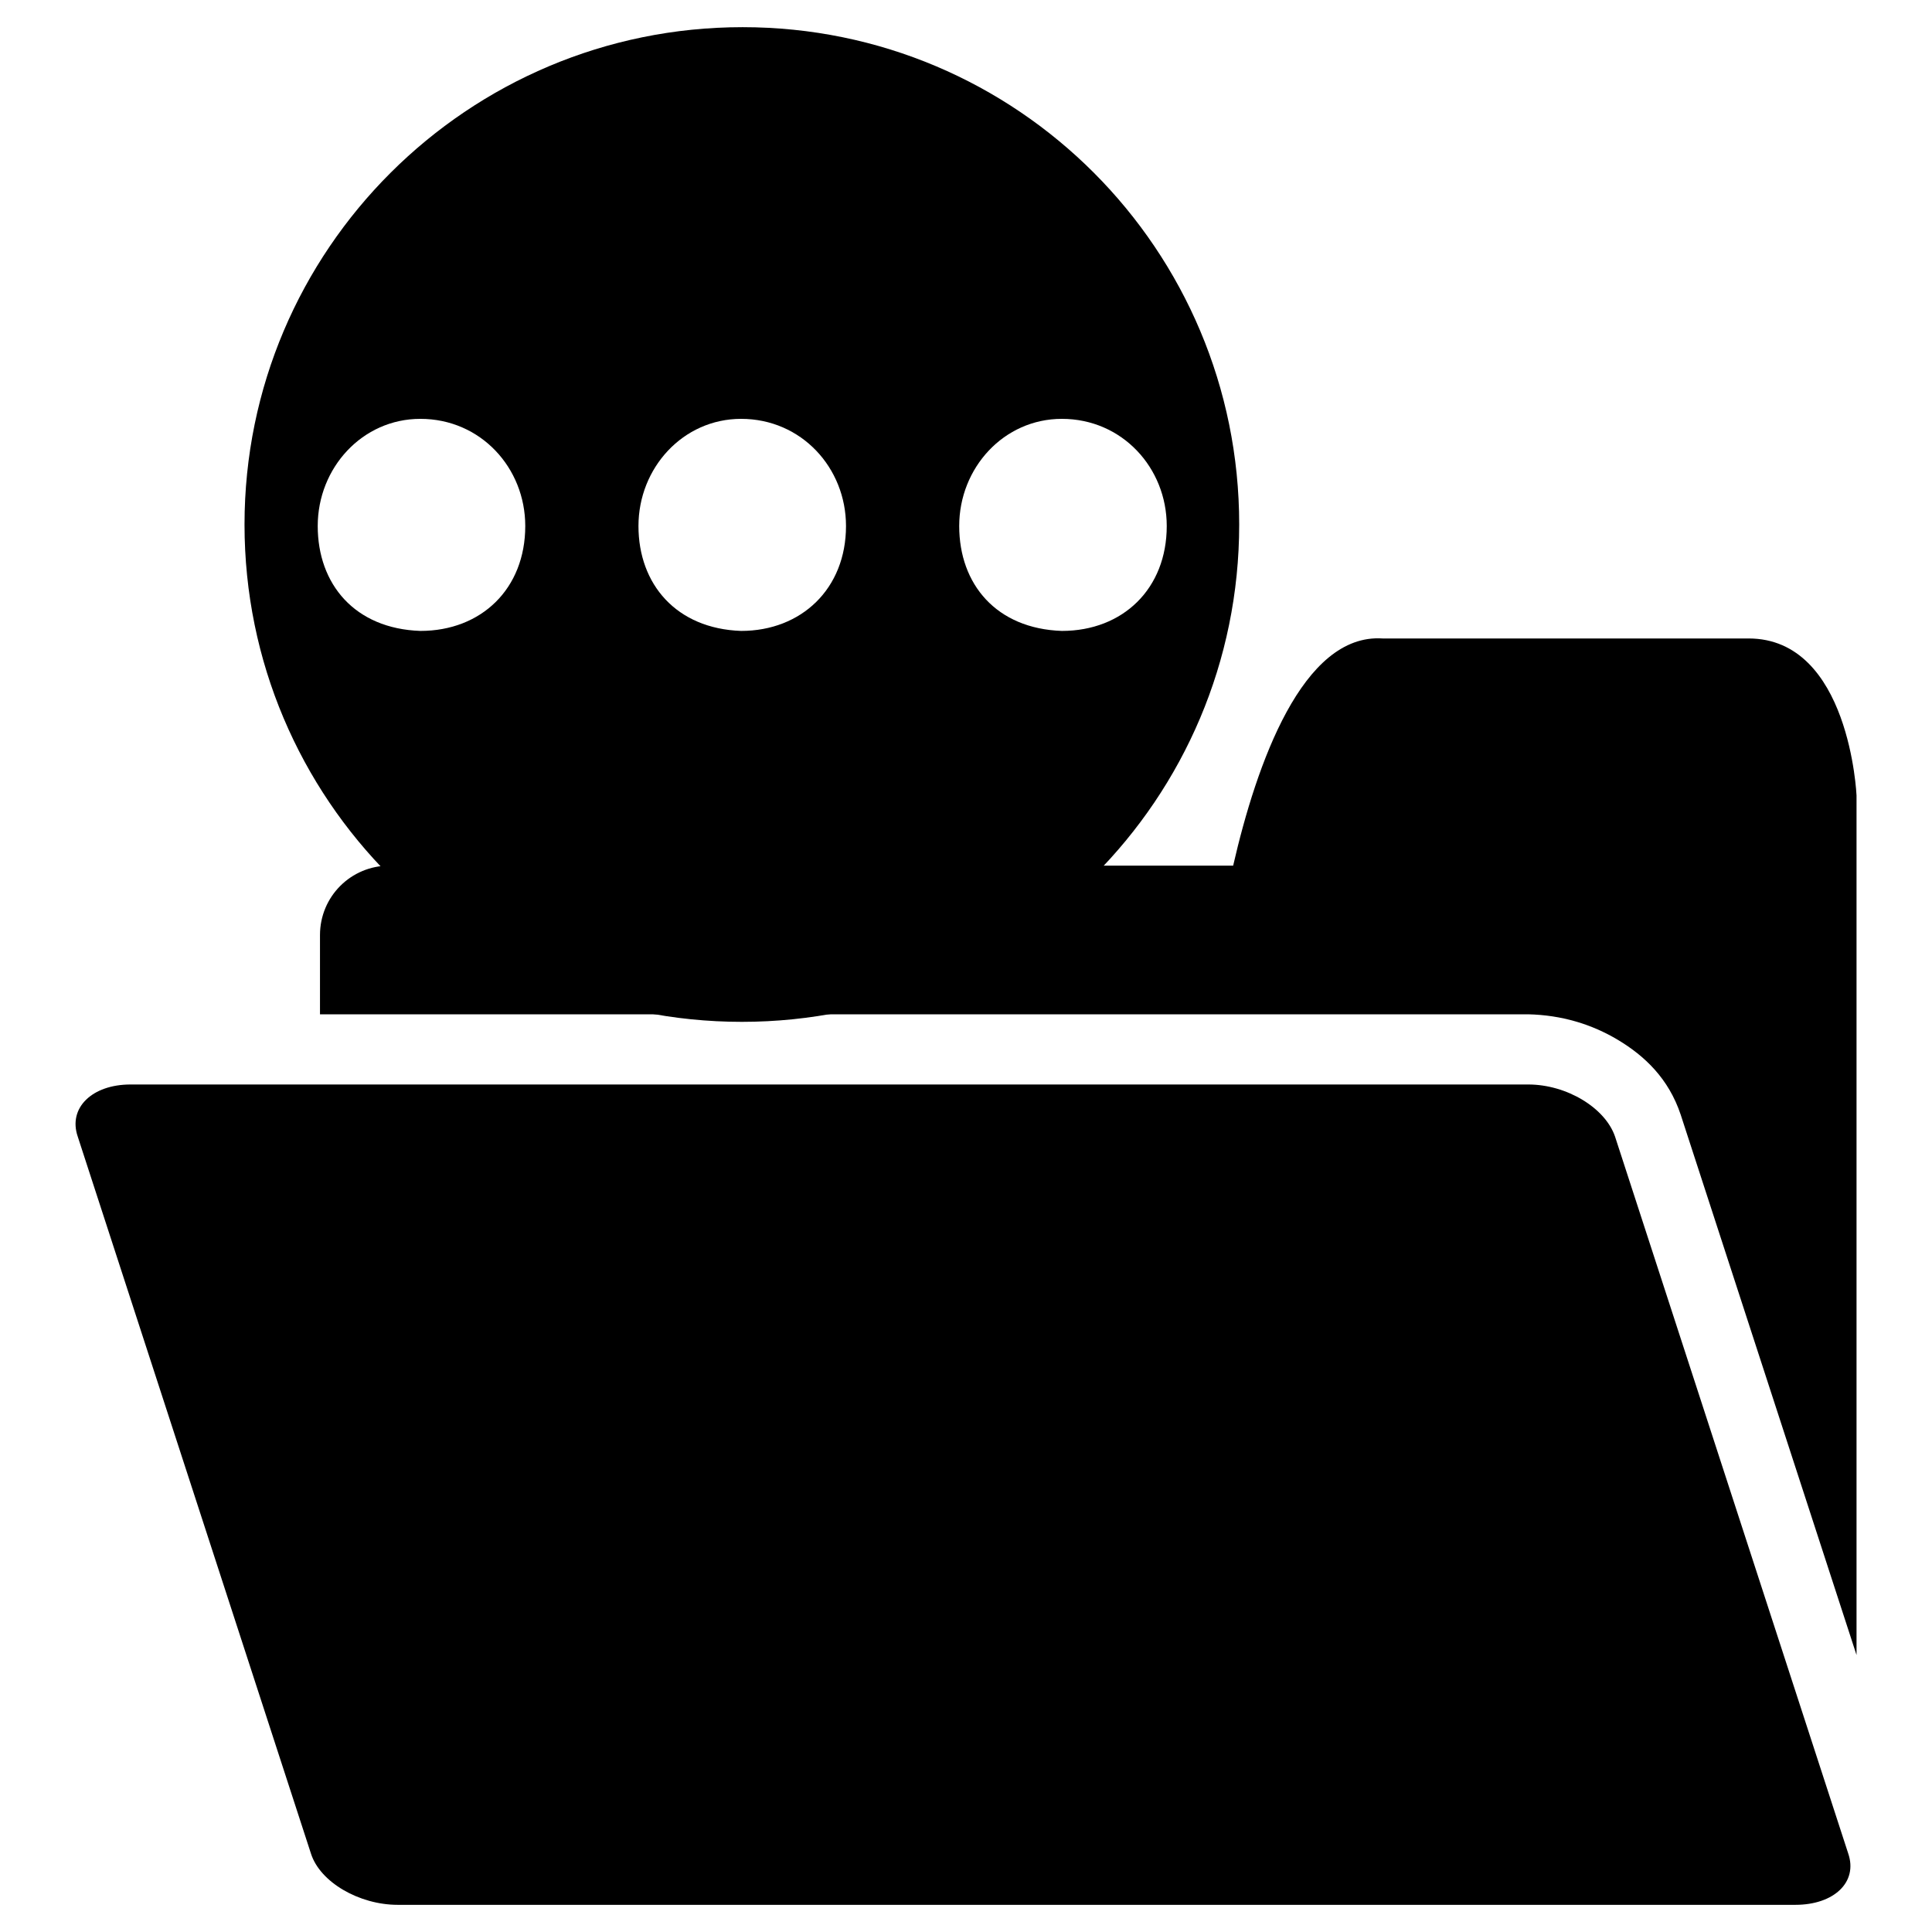
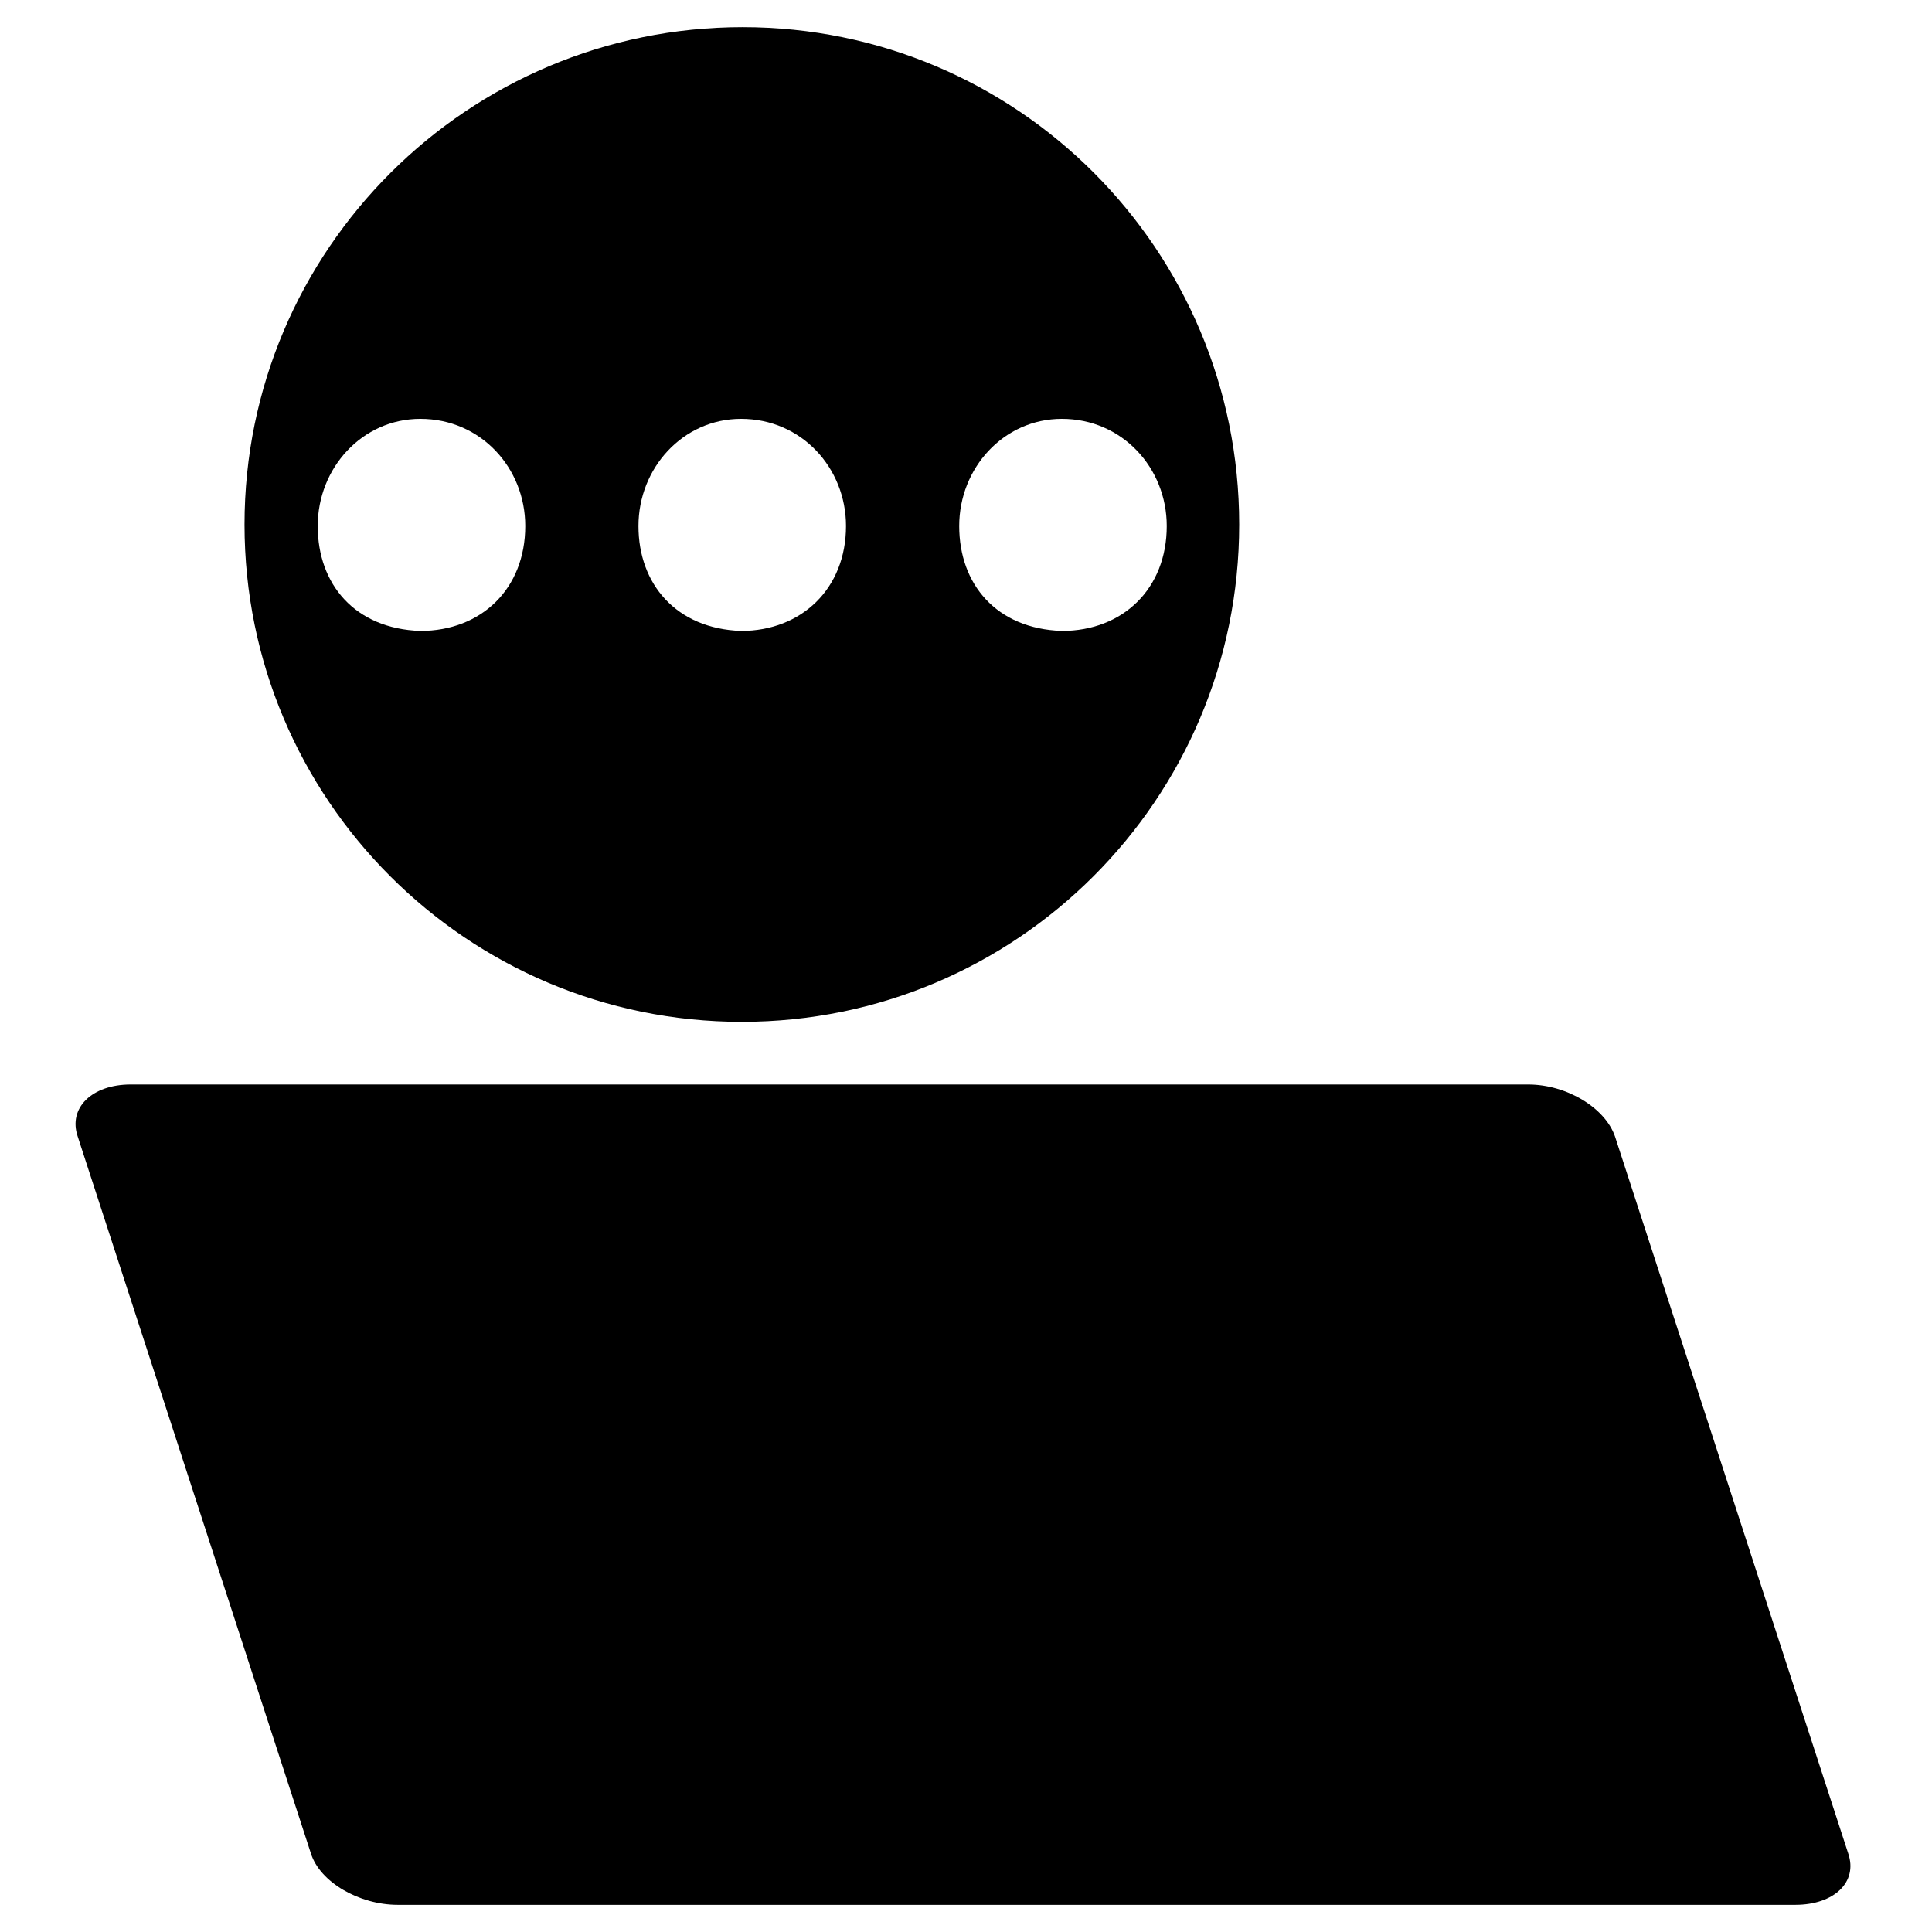
<svg xmlns="http://www.w3.org/2000/svg" version="1.1" x="0px" y="0px" viewBox="0 0 256 256" enable-background="new 0 0 256 256" xml:space="preserve">
  <g>
    <g>
      <path fill="#000000" d="M202.5,143.7H17.3c-5.1,0-8.3,3.1-7,6.9l30.9,95c1.2,3.8,6.4,6.8,11.5,6.8h185.2c5.1,0,8.3-3,7-6.8l-30.9-95C212.7,146.8,207.6,143.7,202.5,143.7" />
-       <path fill="#000000" d="M214.4,137.8c3.5,2.1,6.7,5.1,8.3,9.9l23.3,71.6V105.4c0,0-0.9-20.8-14.3-20.8h-48.5c-10.6-0.7-16.7,16.6-19.8,30.1H51.6c-5.1,0-9.2,4.1-9.2,9.2v10.5h160.1C206.9,134.5,210.9,135.7,214.4,137.8" />
      <path fill="#000000" d="M98.4,3.6C62,3.6,32.4,33.1,32.4,69.5s29.5,65.9,65.9,65.9c36.4,0,65.9-29.5,65.9-65.9S134.8,3.6,98.4,3.6z M55.7,83.6c-8.7-0.3-13.6-6.2-13.6-13.9S48,55.5,55.7,55.5c8,0,13.9,6.5,13.9,14.2C69.6,78,63.8,83.6,55.7,83.6z M98.2,83.6c-8.6-0.3-13.6-6.2-13.6-13.9s5.9-14.2,13.6-14.2c8,0,13.9,6.5,13.9,14.2C112.1,78,106.2,83.6,98.2,83.6z M140.7,83.6c-8.7-0.3-13.6-6.2-13.6-13.9s5.9-14.2,13.6-14.2c8,0,13.9,6.5,13.9,14.2C154.6,78,148.8,83.6,140.7,83.6z" />
    </g>
  </g>
</svg>